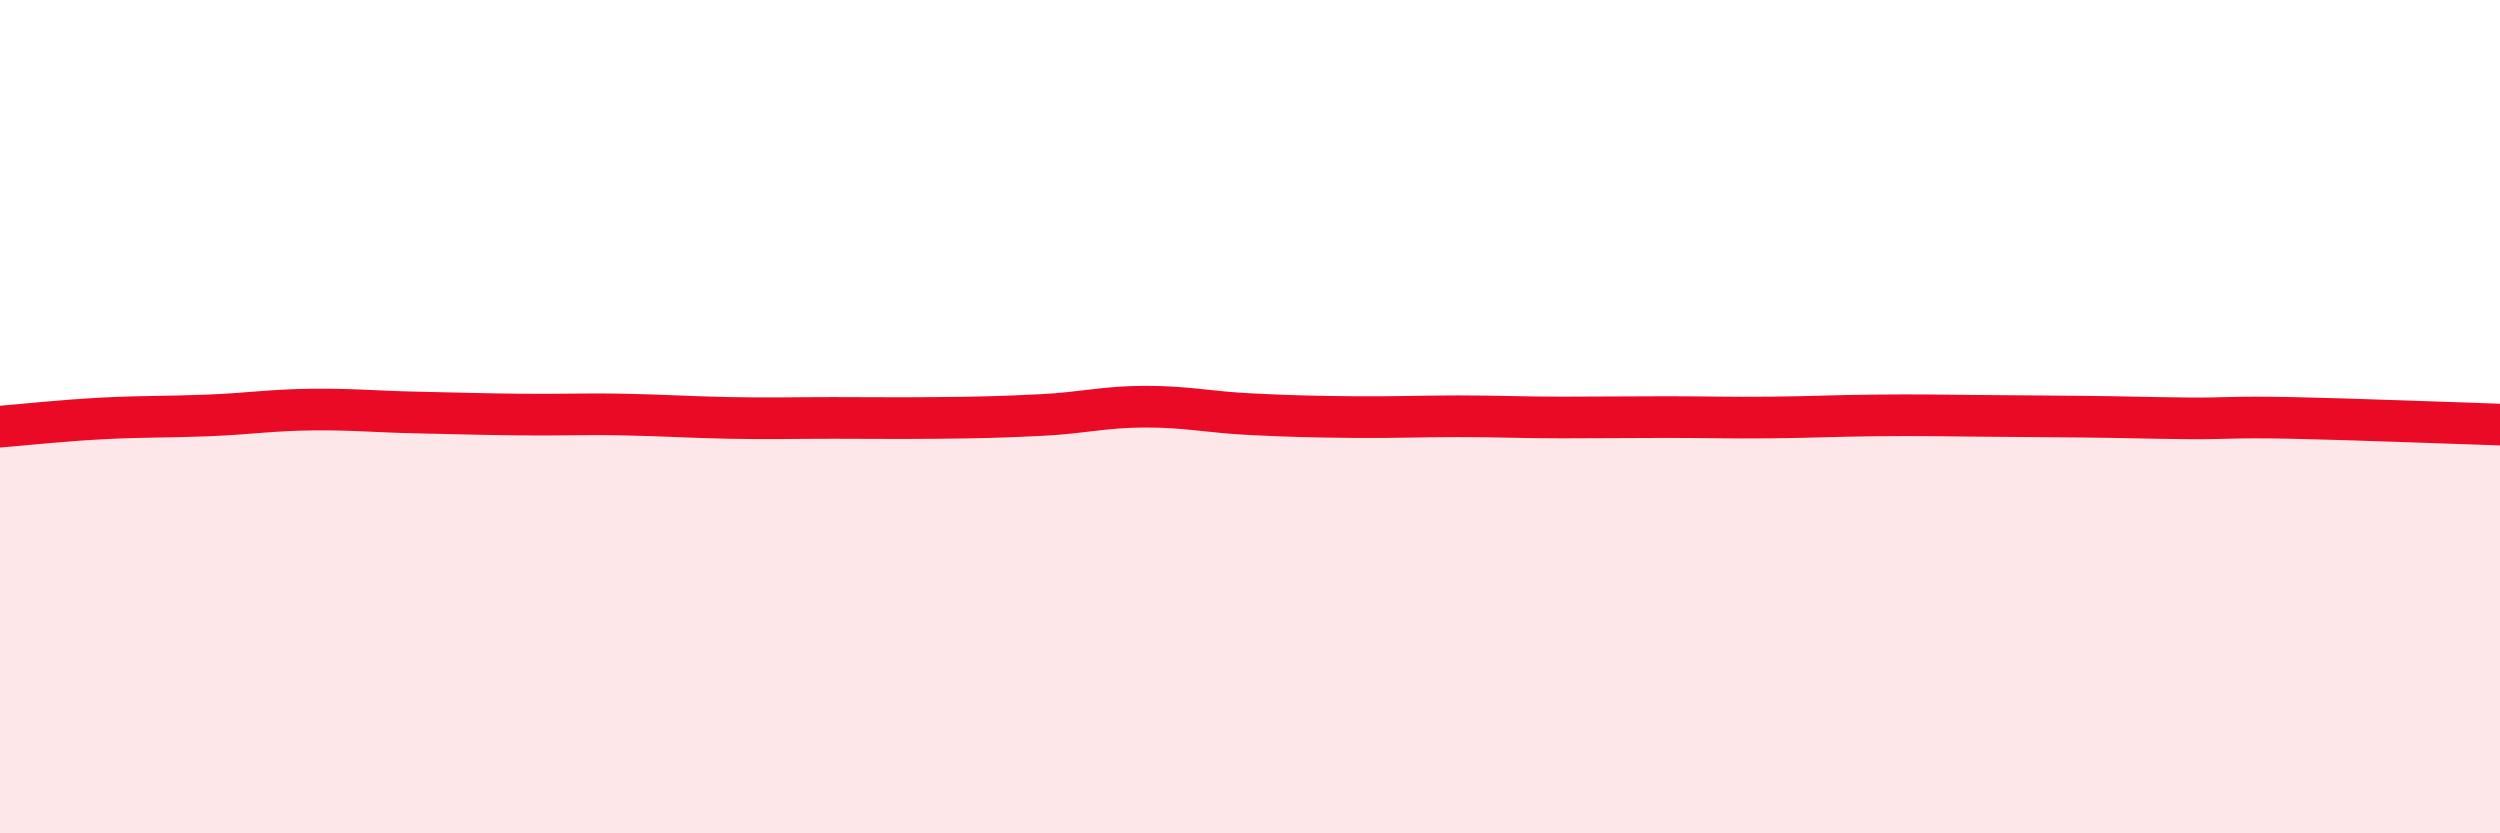
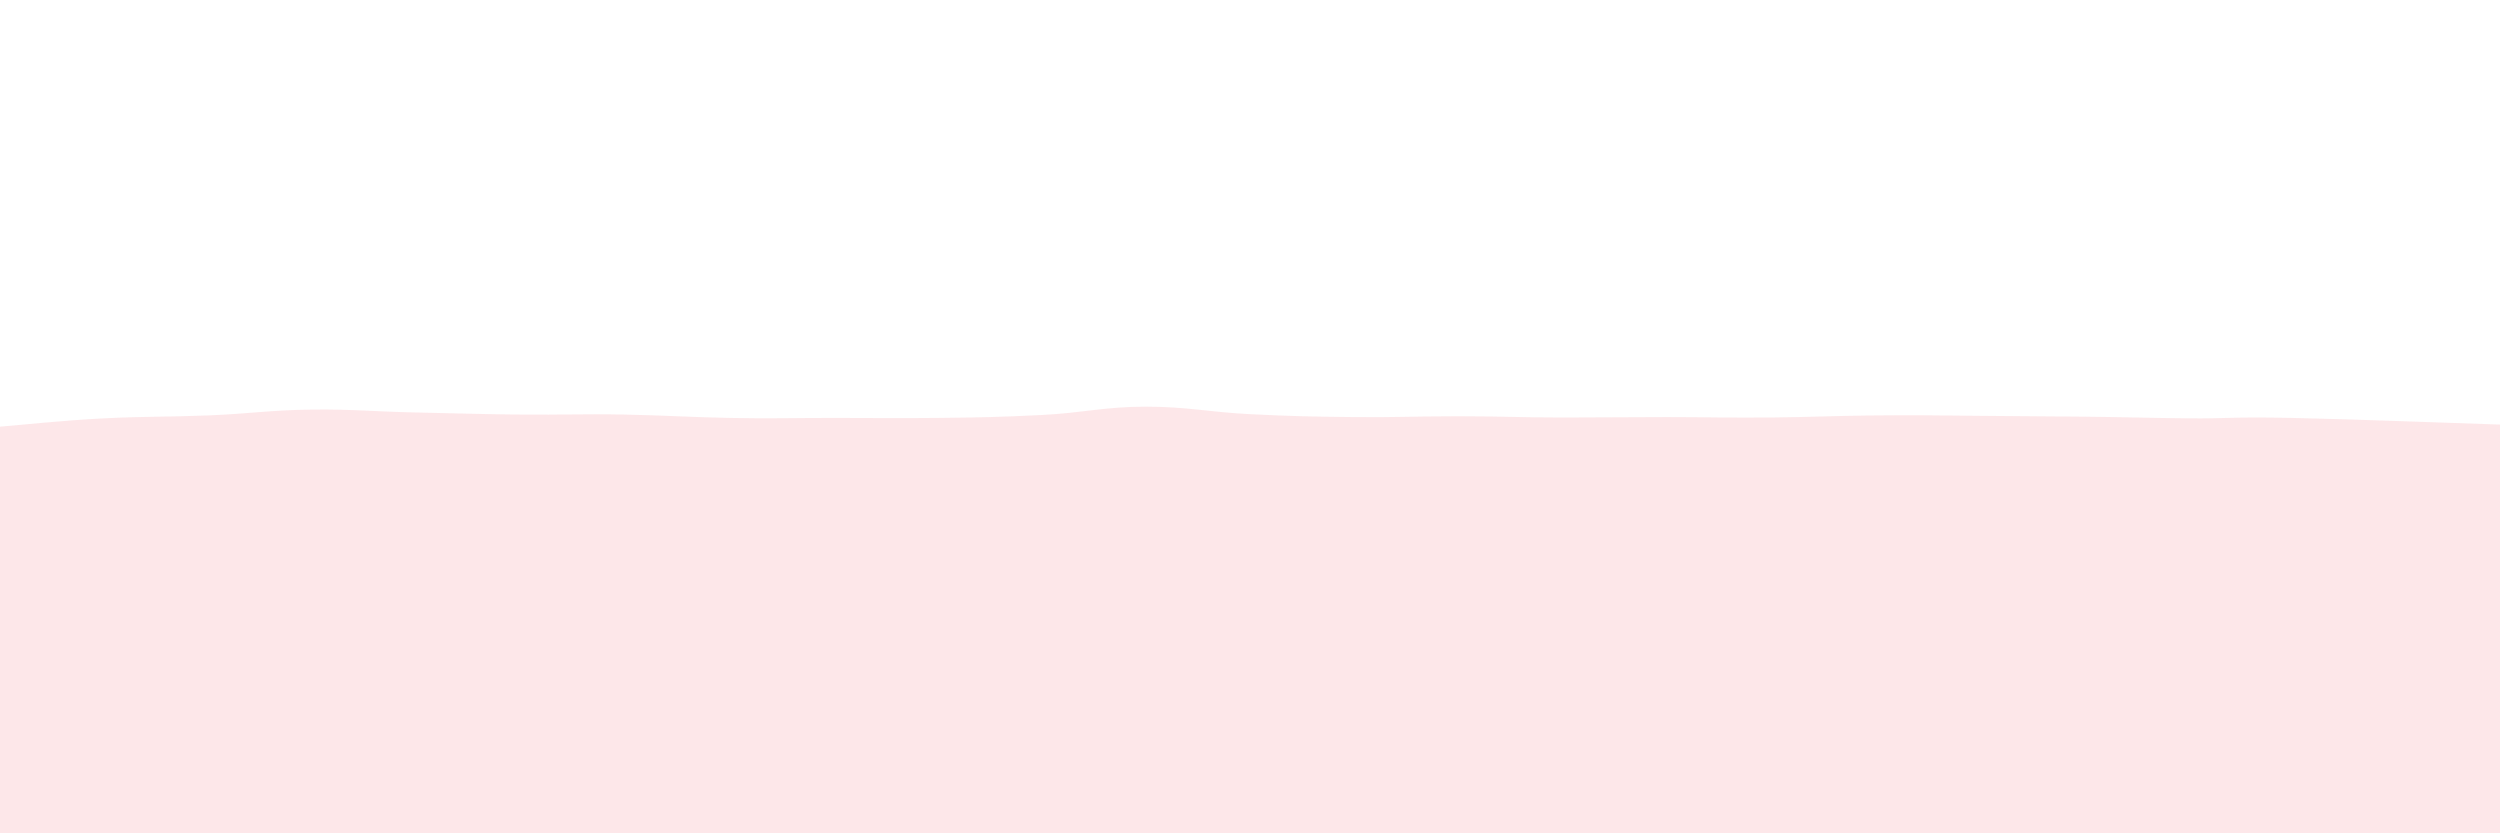
<svg xmlns="http://www.w3.org/2000/svg" width="60" height="20" viewBox="0 0 60 20">
  <path d="M 0,10.24 C 0.5,10.2 1.5,10.09 2.5,10.04 C 3.5,9.99 4,10.01 5,9.97 C 6,9.93 6.5,9.84 7.5,9.83 C 8.5,9.82 9,9.88 10,9.9 C 11,9.92 11.5,9.94 12.5,9.95 C 13.5,9.96 14,9.93 15,9.95 C 16,9.97 16.5,10.01 17.5,10.03 C 18.5,10.05 19,10.03 20,10.03 C 21,10.03 21.5,10.04 22.5,10.03 C 23.5,10.02 24,10.01 25,9.96 C 26,9.91 26.5,9.76 27.5,9.76 C 28.5,9.76 29,9.89 30,9.94 C 31,9.99 31.5,10 32.5,10.01 C 33.5,10.02 34,9.99 35,9.99 C 36,9.99 36.5,10.02 37.5,10.02 C 38.5,10.02 39,10.01 40,10.01 C 41,10.01 41.5,10.03 42.5,10.02 C 43.5,10.01 44,9.98 45,9.97 C 46,9.96 46.5,9.97 47.5,9.98 C 48.5,9.99 49,9.99 50,10 C 51,10.01 51.5,10.03 52.5,10.04 C 53.5,10.05 53.5,10 55,10.03 C 56.5,10.06 59,10.16 60,10.19L60 20L0 20Z" fill="#EB0A25" opacity="0.1" stroke-linecap="round" stroke-linejoin="round" />
-   <path d="M 0,10.24 C 0.5,10.2 1.5,10.09 2.5,10.04 C 3.5,9.99 4,10.01 5,9.97 C 6,9.93 6.5,9.84 7.5,9.83 C 8.5,9.82 9,9.88 10,9.9 C 11,9.92 11.5,9.94 12.5,9.95 C 13.5,9.96 14,9.93 15,9.95 C 16,9.97 16.5,10.01 17.5,10.03 C 18.5,10.05 19,10.03 20,10.03 C 21,10.03 21.5,10.04 22.5,10.03 C 23.5,10.02 24,10.01 25,9.96 C 26,9.91 26.5,9.76 27.5,9.76 C 28.5,9.76 29,9.89 30,9.94 C 31,9.99 31.5,10 32.5,10.01 C 33.5,10.02 34,9.99 35,9.99 C 36,9.99 36.5,10.02 37.5,10.02 C 38.5,10.02 39,10.01 40,10.01 C 41,10.01 41.5,10.03 42.5,10.02 C 43.5,10.01 44,9.98 45,9.97 C 46,9.96 46.5,9.97 47.5,9.98 C 48.5,9.99 49,9.99 50,10 C 51,10.01 51.5,10.03 52.5,10.04 C 53.5,10.05 53.5,10 55,10.03 C 56.5,10.06 59,10.16 60,10.19" stroke="#EB0A25" stroke-width="1" fill="none" stroke-linecap="round" stroke-linejoin="round" />
</svg>